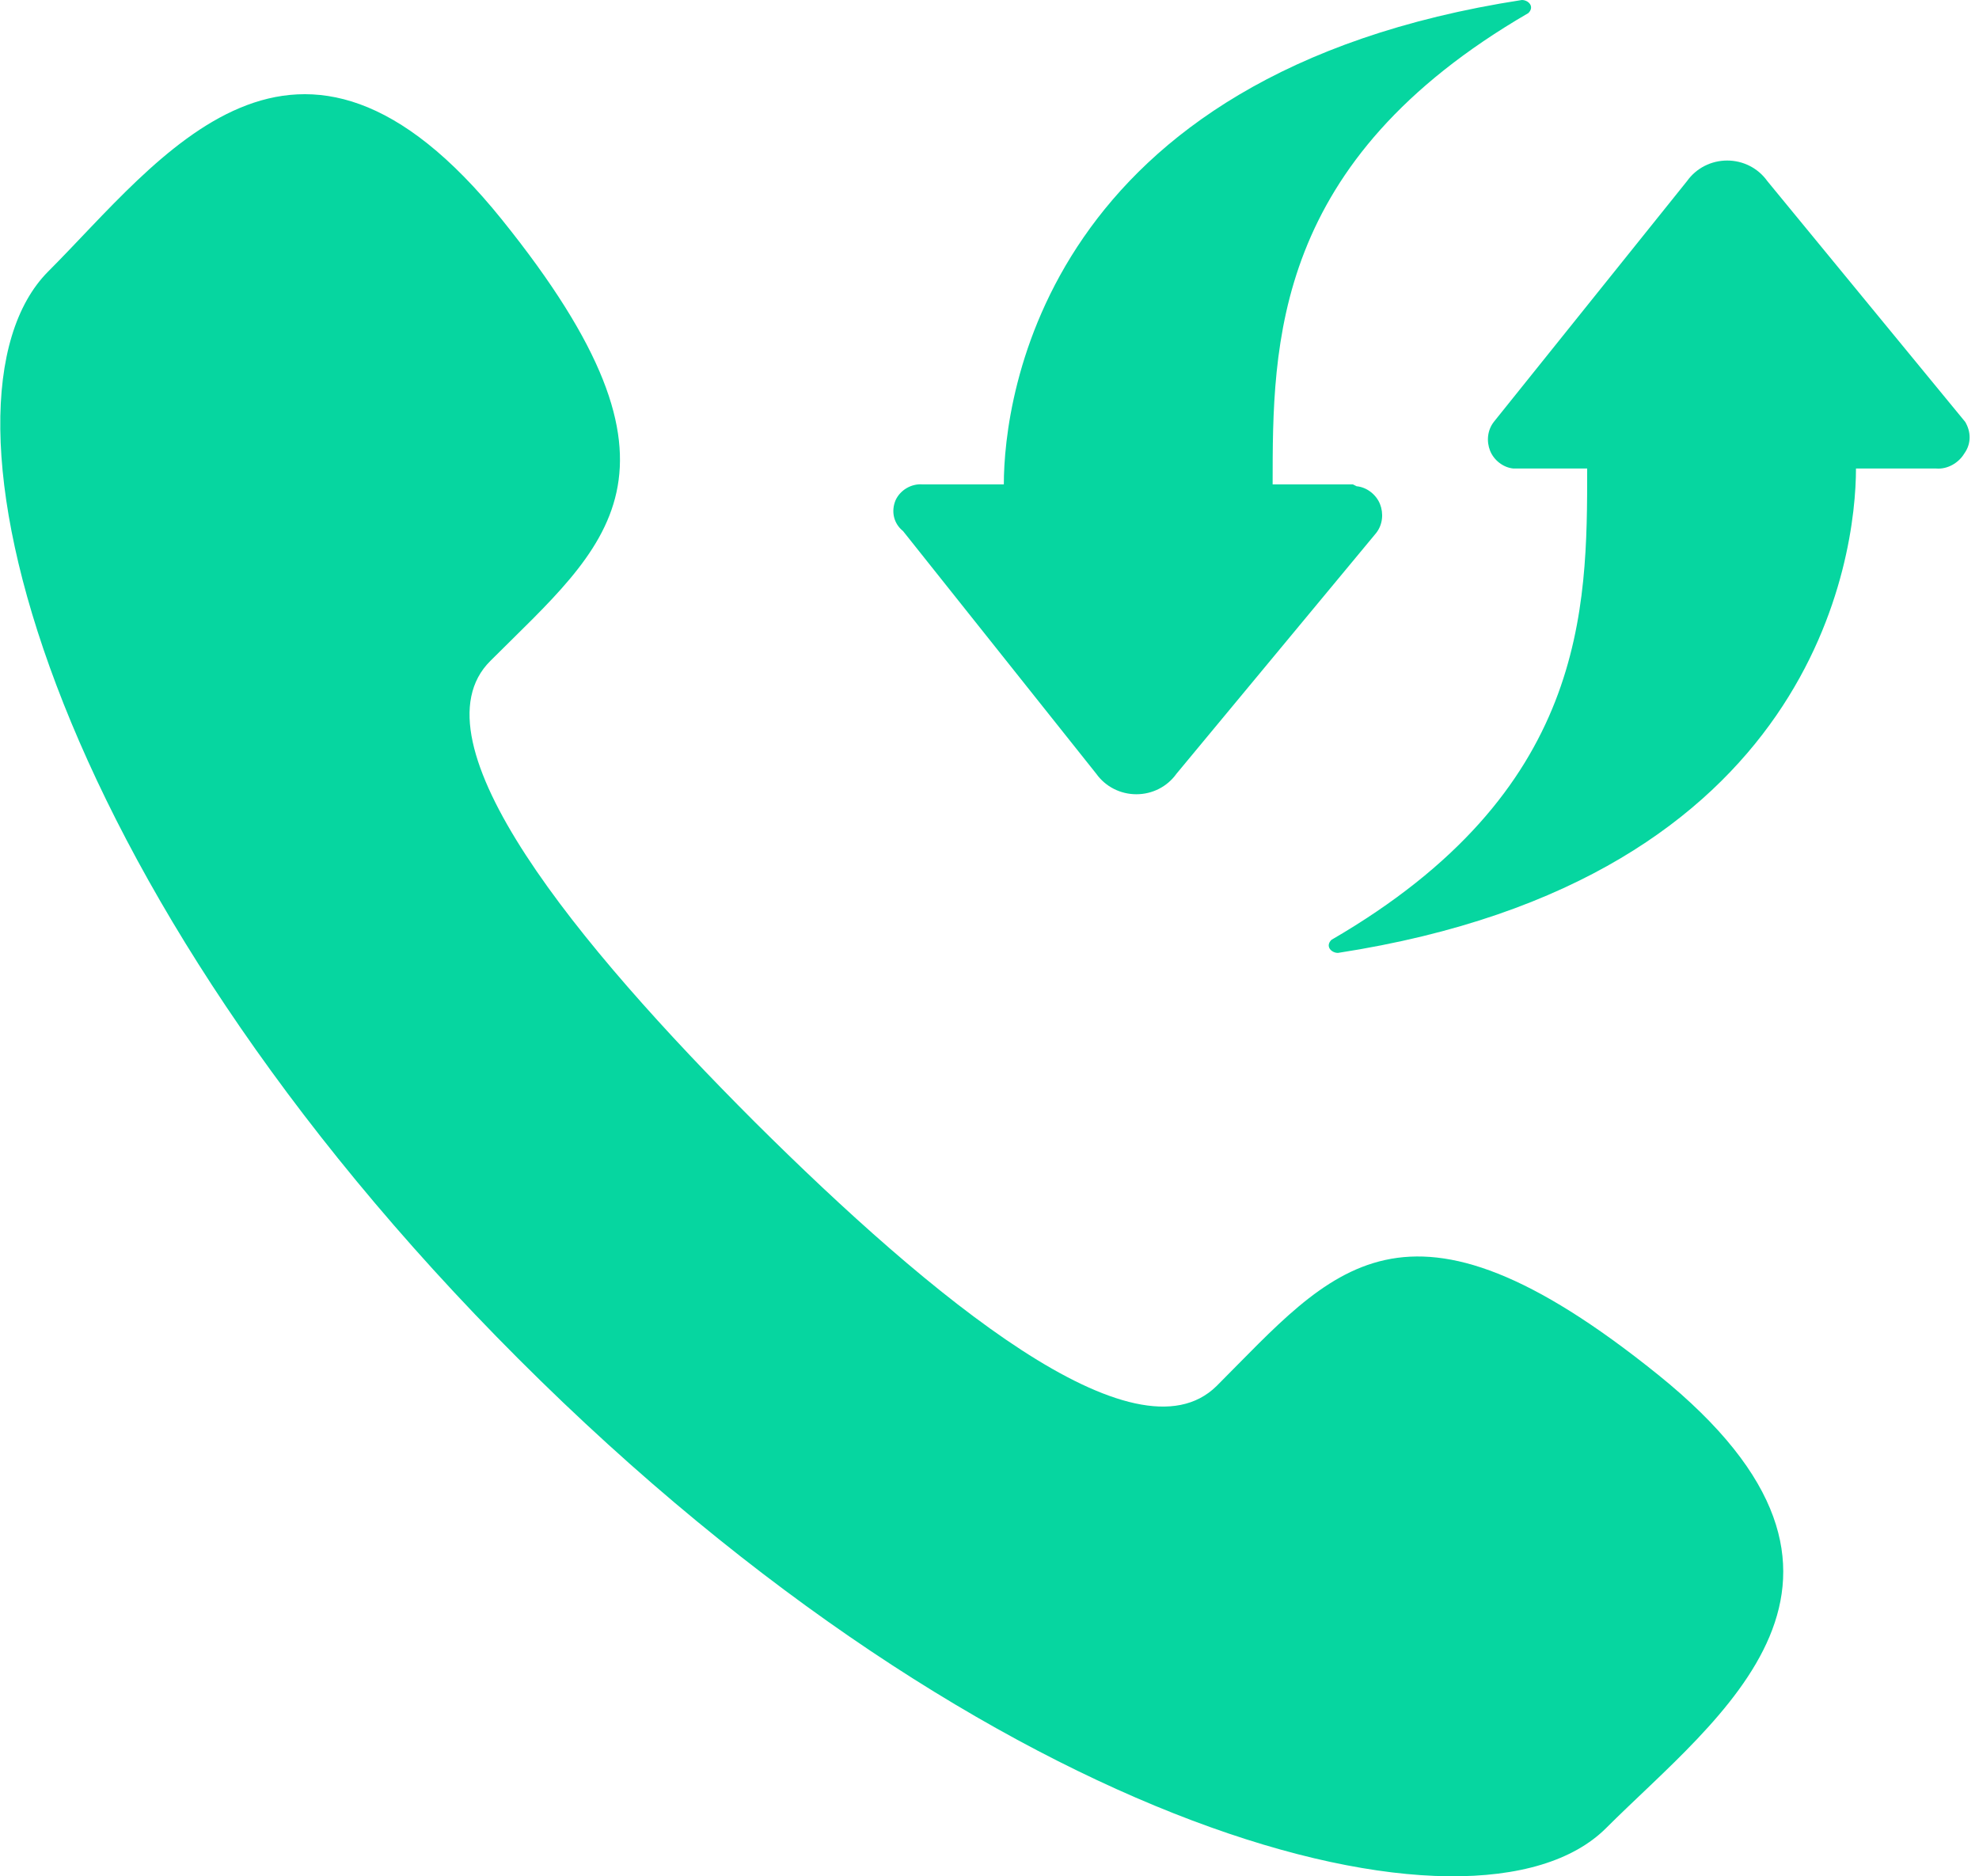
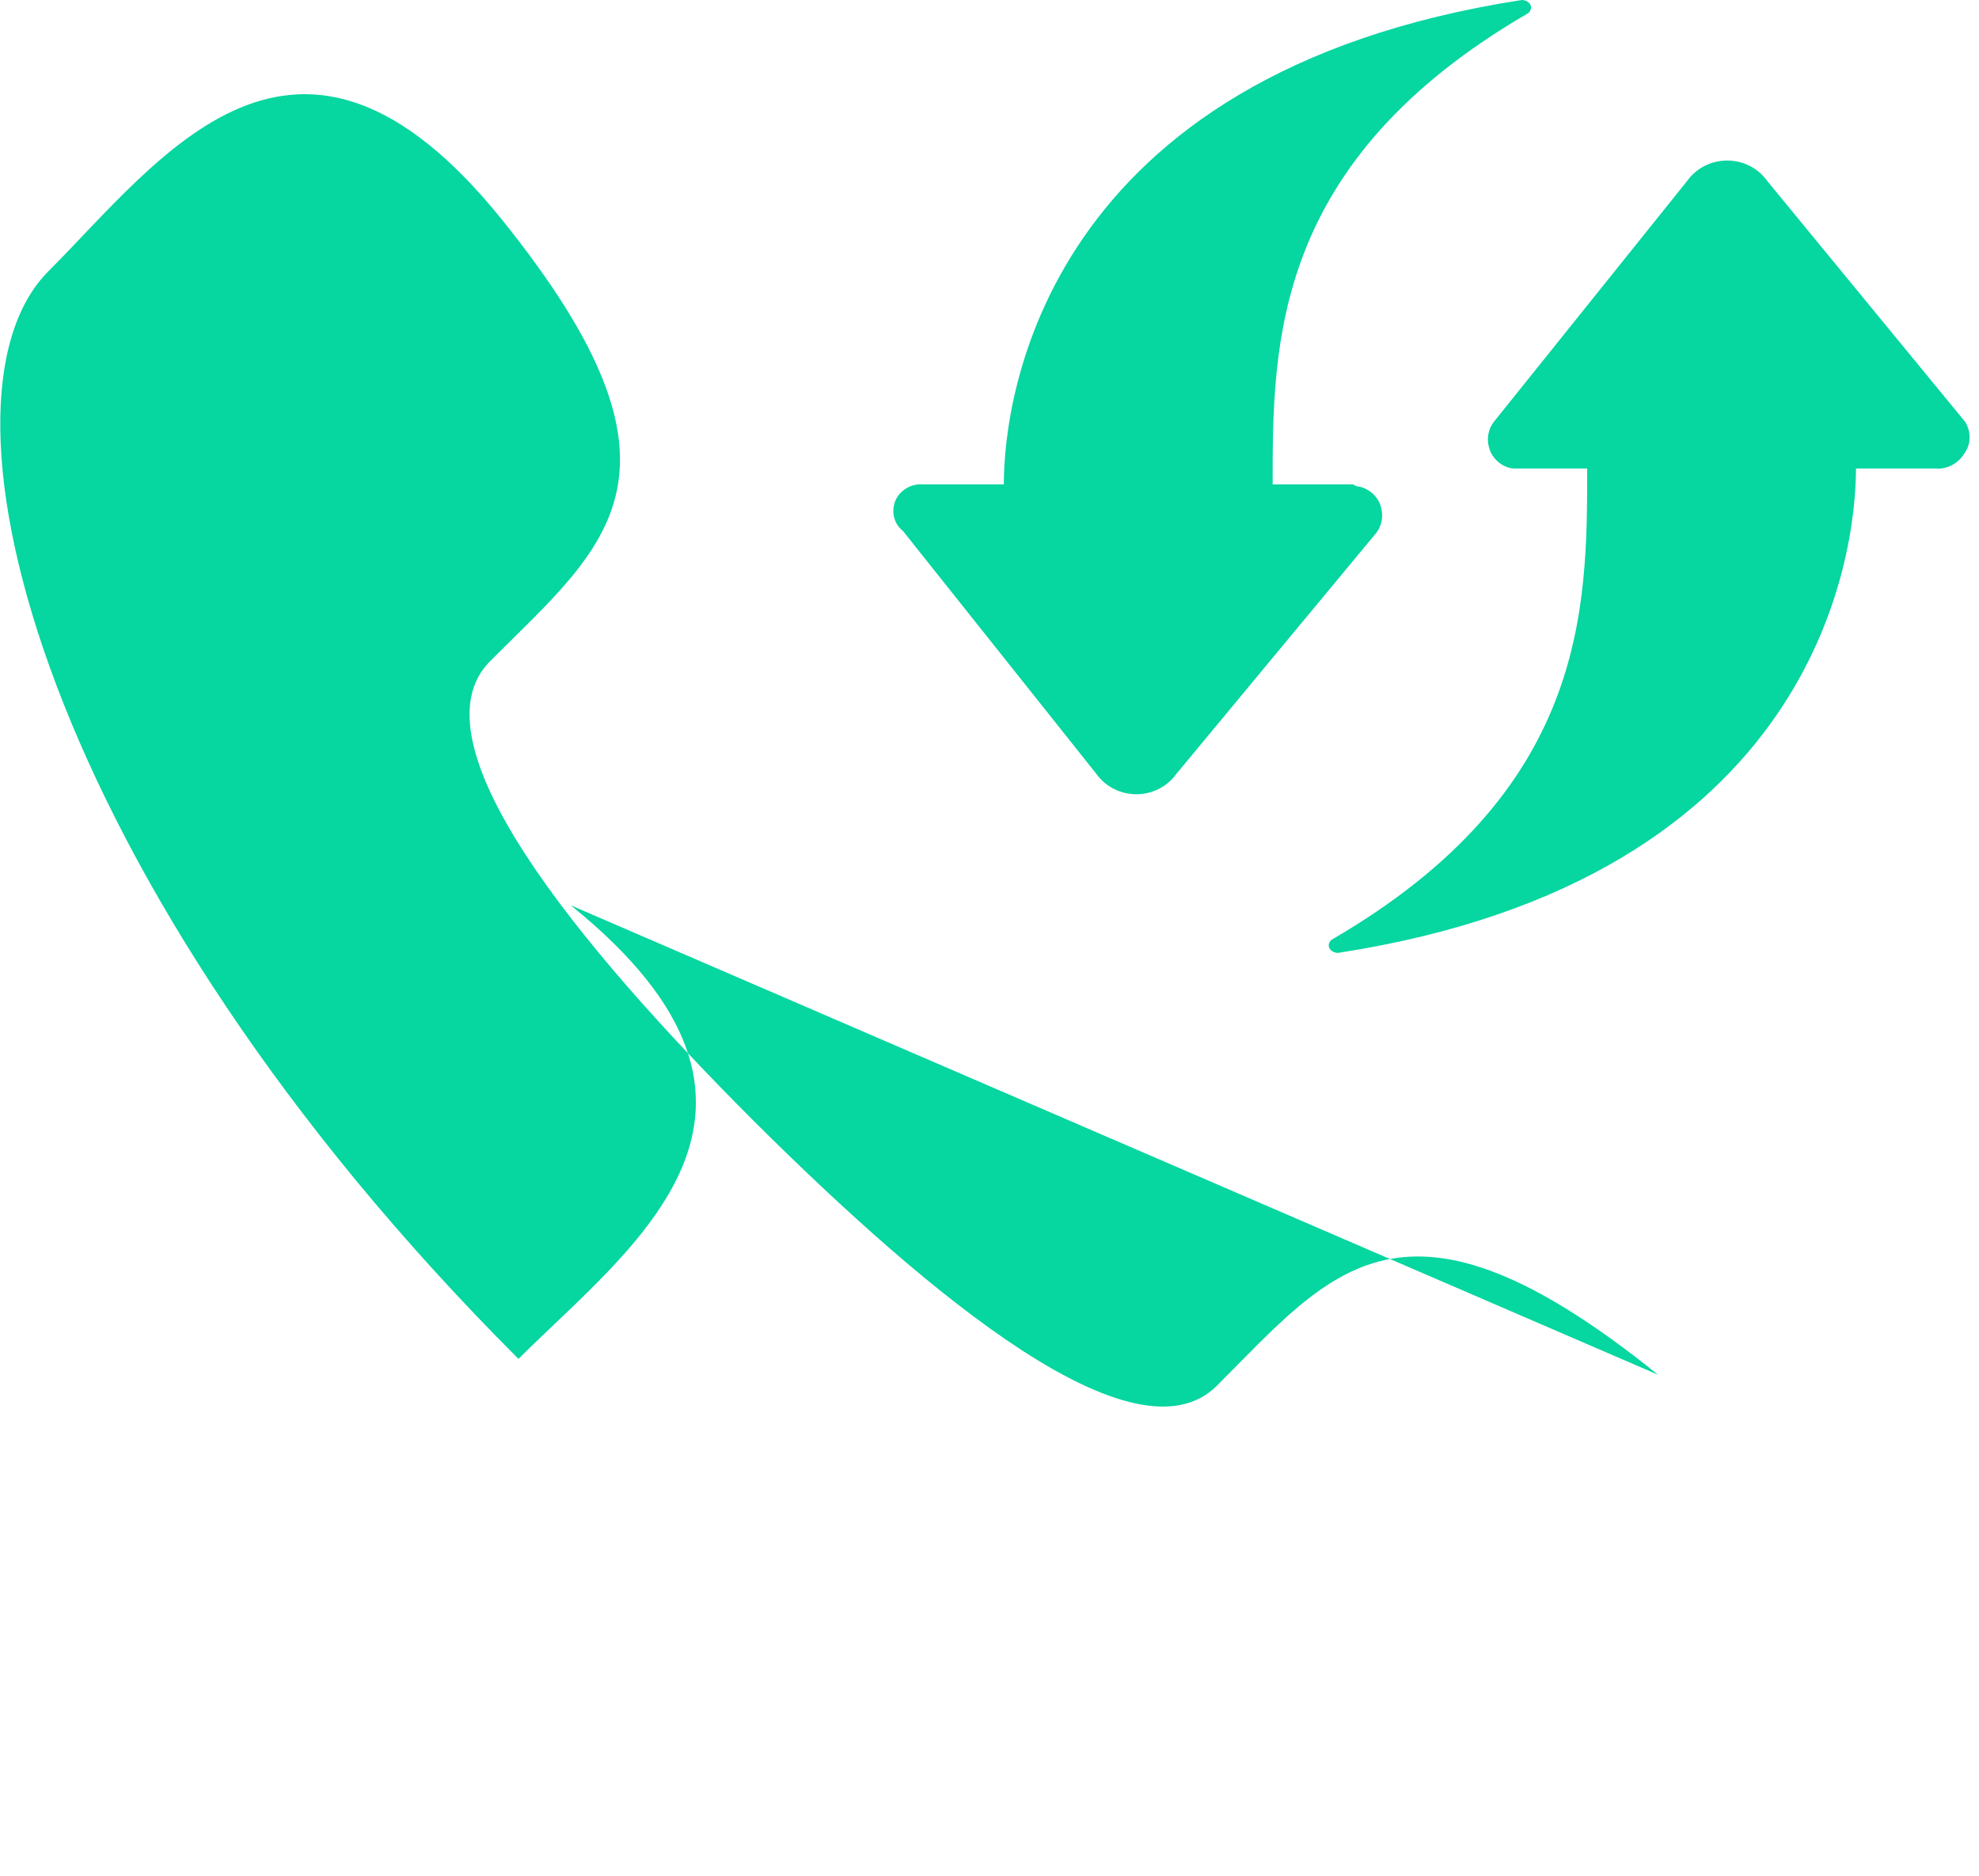
<svg xmlns="http://www.w3.org/2000/svg" t="1756038413523" class="icon" viewBox="0 0 1080 1024" version="1.1" p-id="28638" width="63.281" height="60">
-   <path d="M1072.459 230.23l-107.984-131.414c-5.094-7.131-13.243-11.206-21.902-11.206-8.659 0-16.809 4.075-21.902 11.206l-105.437 131.414c-3.566 4.584-4.075 10.697-2.037 15.79s7.131 9.168 12.734 9.678h40.239c0 76.913 0 176.238-139.564 257.226-3.566 3.566 0 7.131 3.566 7.131 260.791-40.239 282.694-216.987 282.694-264.357h43.805c6.112 0.509 12.225-3.056 15.281-8.15 4.075-5.603 3.566-12.225 0.509-17.318z m-334.139 34.127h-43.805c0-76.913 0-176.238 139.564-257.226 3.566-3.566 0-7.131-3.566-7.131C569.722 40.239 547.82 216.987 547.82 264.357h-44.314c-6.112-0.509-12.225 3.056-14.771 8.659-2.547 6.112-1.019 12.734 4.075 16.809l105.437 132.433c5.094 7.131 13.243 11.206 21.902 11.206s16.809-4.075 21.902-11.206l109.003-131.414c3.566-4.584 4.075-10.697 2.037-15.79s-7.131-9.168-12.734-9.678l-2.037-1.019z m0 0M904.88 750.285c-139.055-112.059-177.766-57.048-240.926 6.112-44.314 43.805-155.354-47.88-252.132-144.148-96.269-96.269-188.463-207.818-144.148-251.623 63.16-63.16 118.171-101.872 6.112-240.926-112.059-139.055-186.425-32.599-247.548 28.524C-44.055 219.024 23.181 481.853 282.953 741.626s522.602 326.499 593.402 256.207c61.123-61.123 167.579-135.489 28.524-247.548z m0 0" fill="#06d6a0" p-id="28639" />
+   <path d="M1072.459 230.23l-107.984-131.414c-5.094-7.131-13.243-11.206-21.902-11.206-8.659 0-16.809 4.075-21.902 11.206l-105.437 131.414c-3.566 4.584-4.075 10.697-2.037 15.79s7.131 9.168 12.734 9.678h40.239c0 76.913 0 176.238-139.564 257.226-3.566 3.566 0 7.131 3.566 7.131 260.791-40.239 282.694-216.987 282.694-264.357h43.805c6.112 0.509 12.225-3.056 15.281-8.15 4.075-5.603 3.566-12.225 0.509-17.318z m-334.139 34.127h-43.805c0-76.913 0-176.238 139.564-257.226 3.566-3.566 0-7.131-3.566-7.131C569.722 40.239 547.82 216.987 547.82 264.357h-44.314c-6.112-0.509-12.225 3.056-14.771 8.659-2.547 6.112-1.019 12.734 4.075 16.809l105.437 132.433c5.094 7.131 13.243 11.206 21.902 11.206s16.809-4.075 21.902-11.206l109.003-131.414c3.566-4.584 4.075-10.697 2.037-15.79s-7.131-9.168-12.734-9.678l-2.037-1.019z m0 0M904.88 750.285c-139.055-112.059-177.766-57.048-240.926 6.112-44.314 43.805-155.354-47.88-252.132-144.148-96.269-96.269-188.463-207.818-144.148-251.623 63.16-63.16 118.171-101.872 6.112-240.926-112.059-139.055-186.425-32.599-247.548 28.524C-44.055 219.024 23.181 481.853 282.953 741.626c61.123-61.123 167.579-135.489 28.524-247.548z m0 0" fill="#06d6a0" p-id="28639" />
</svg>